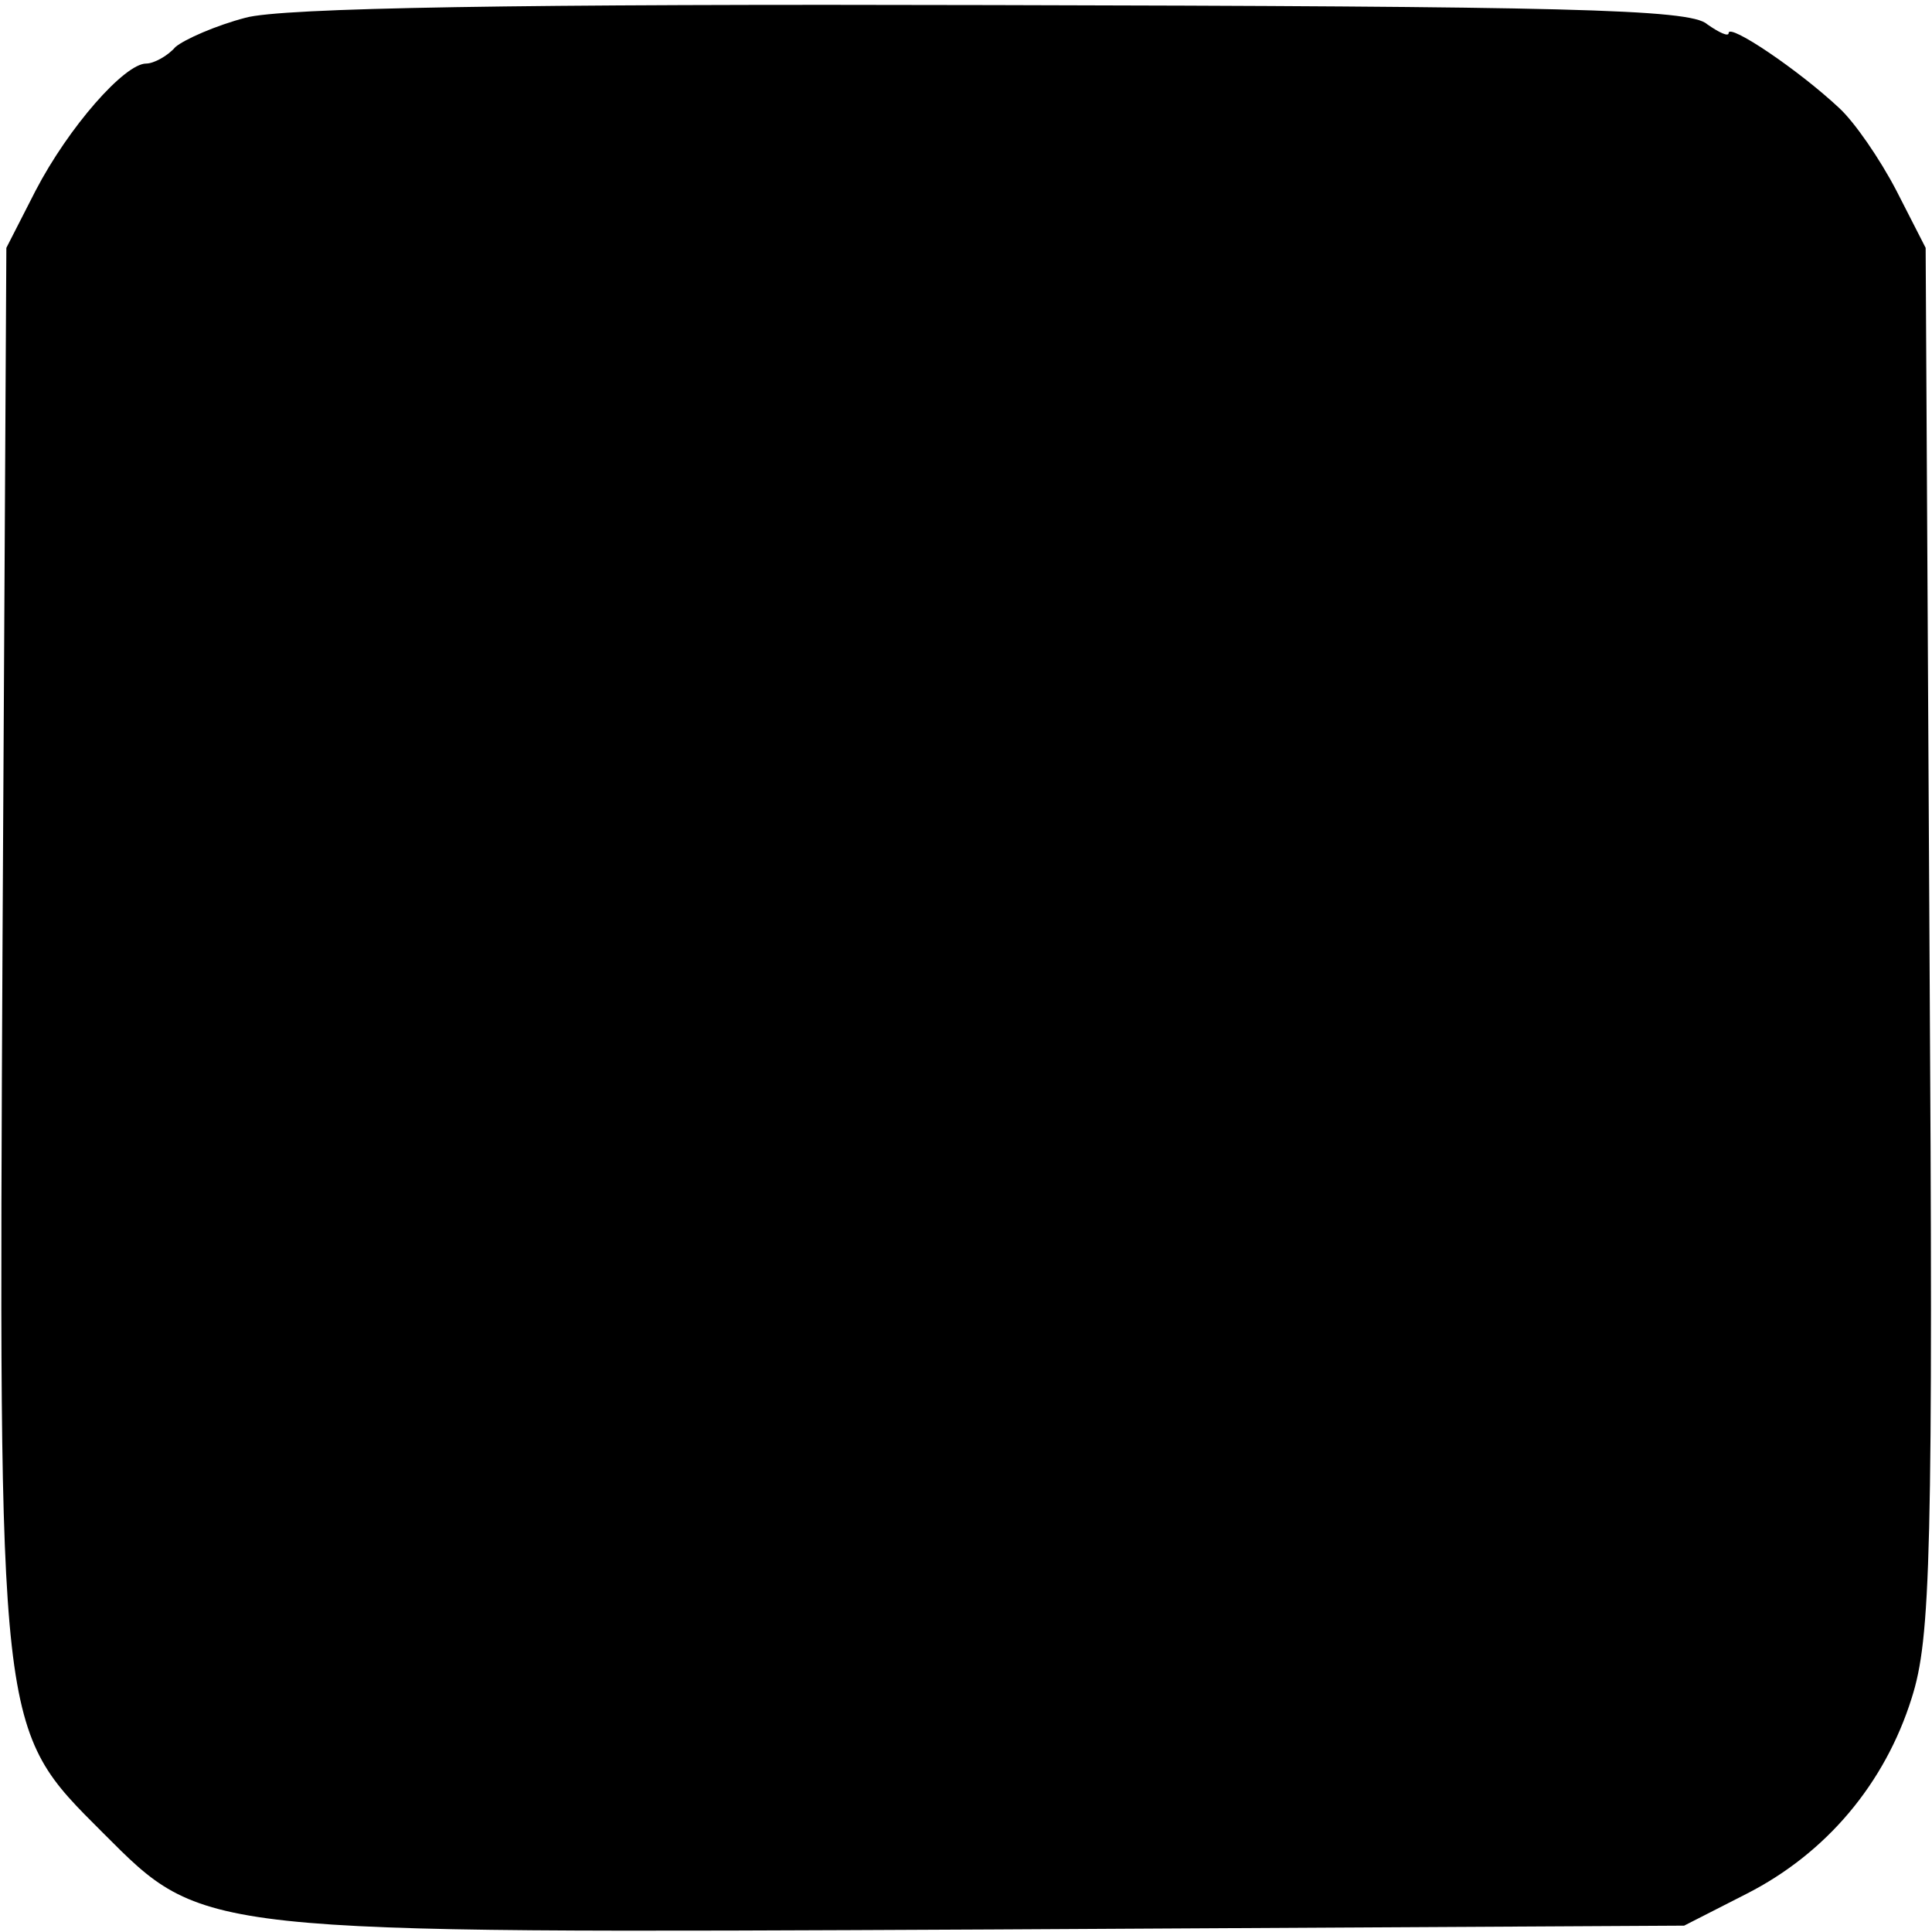
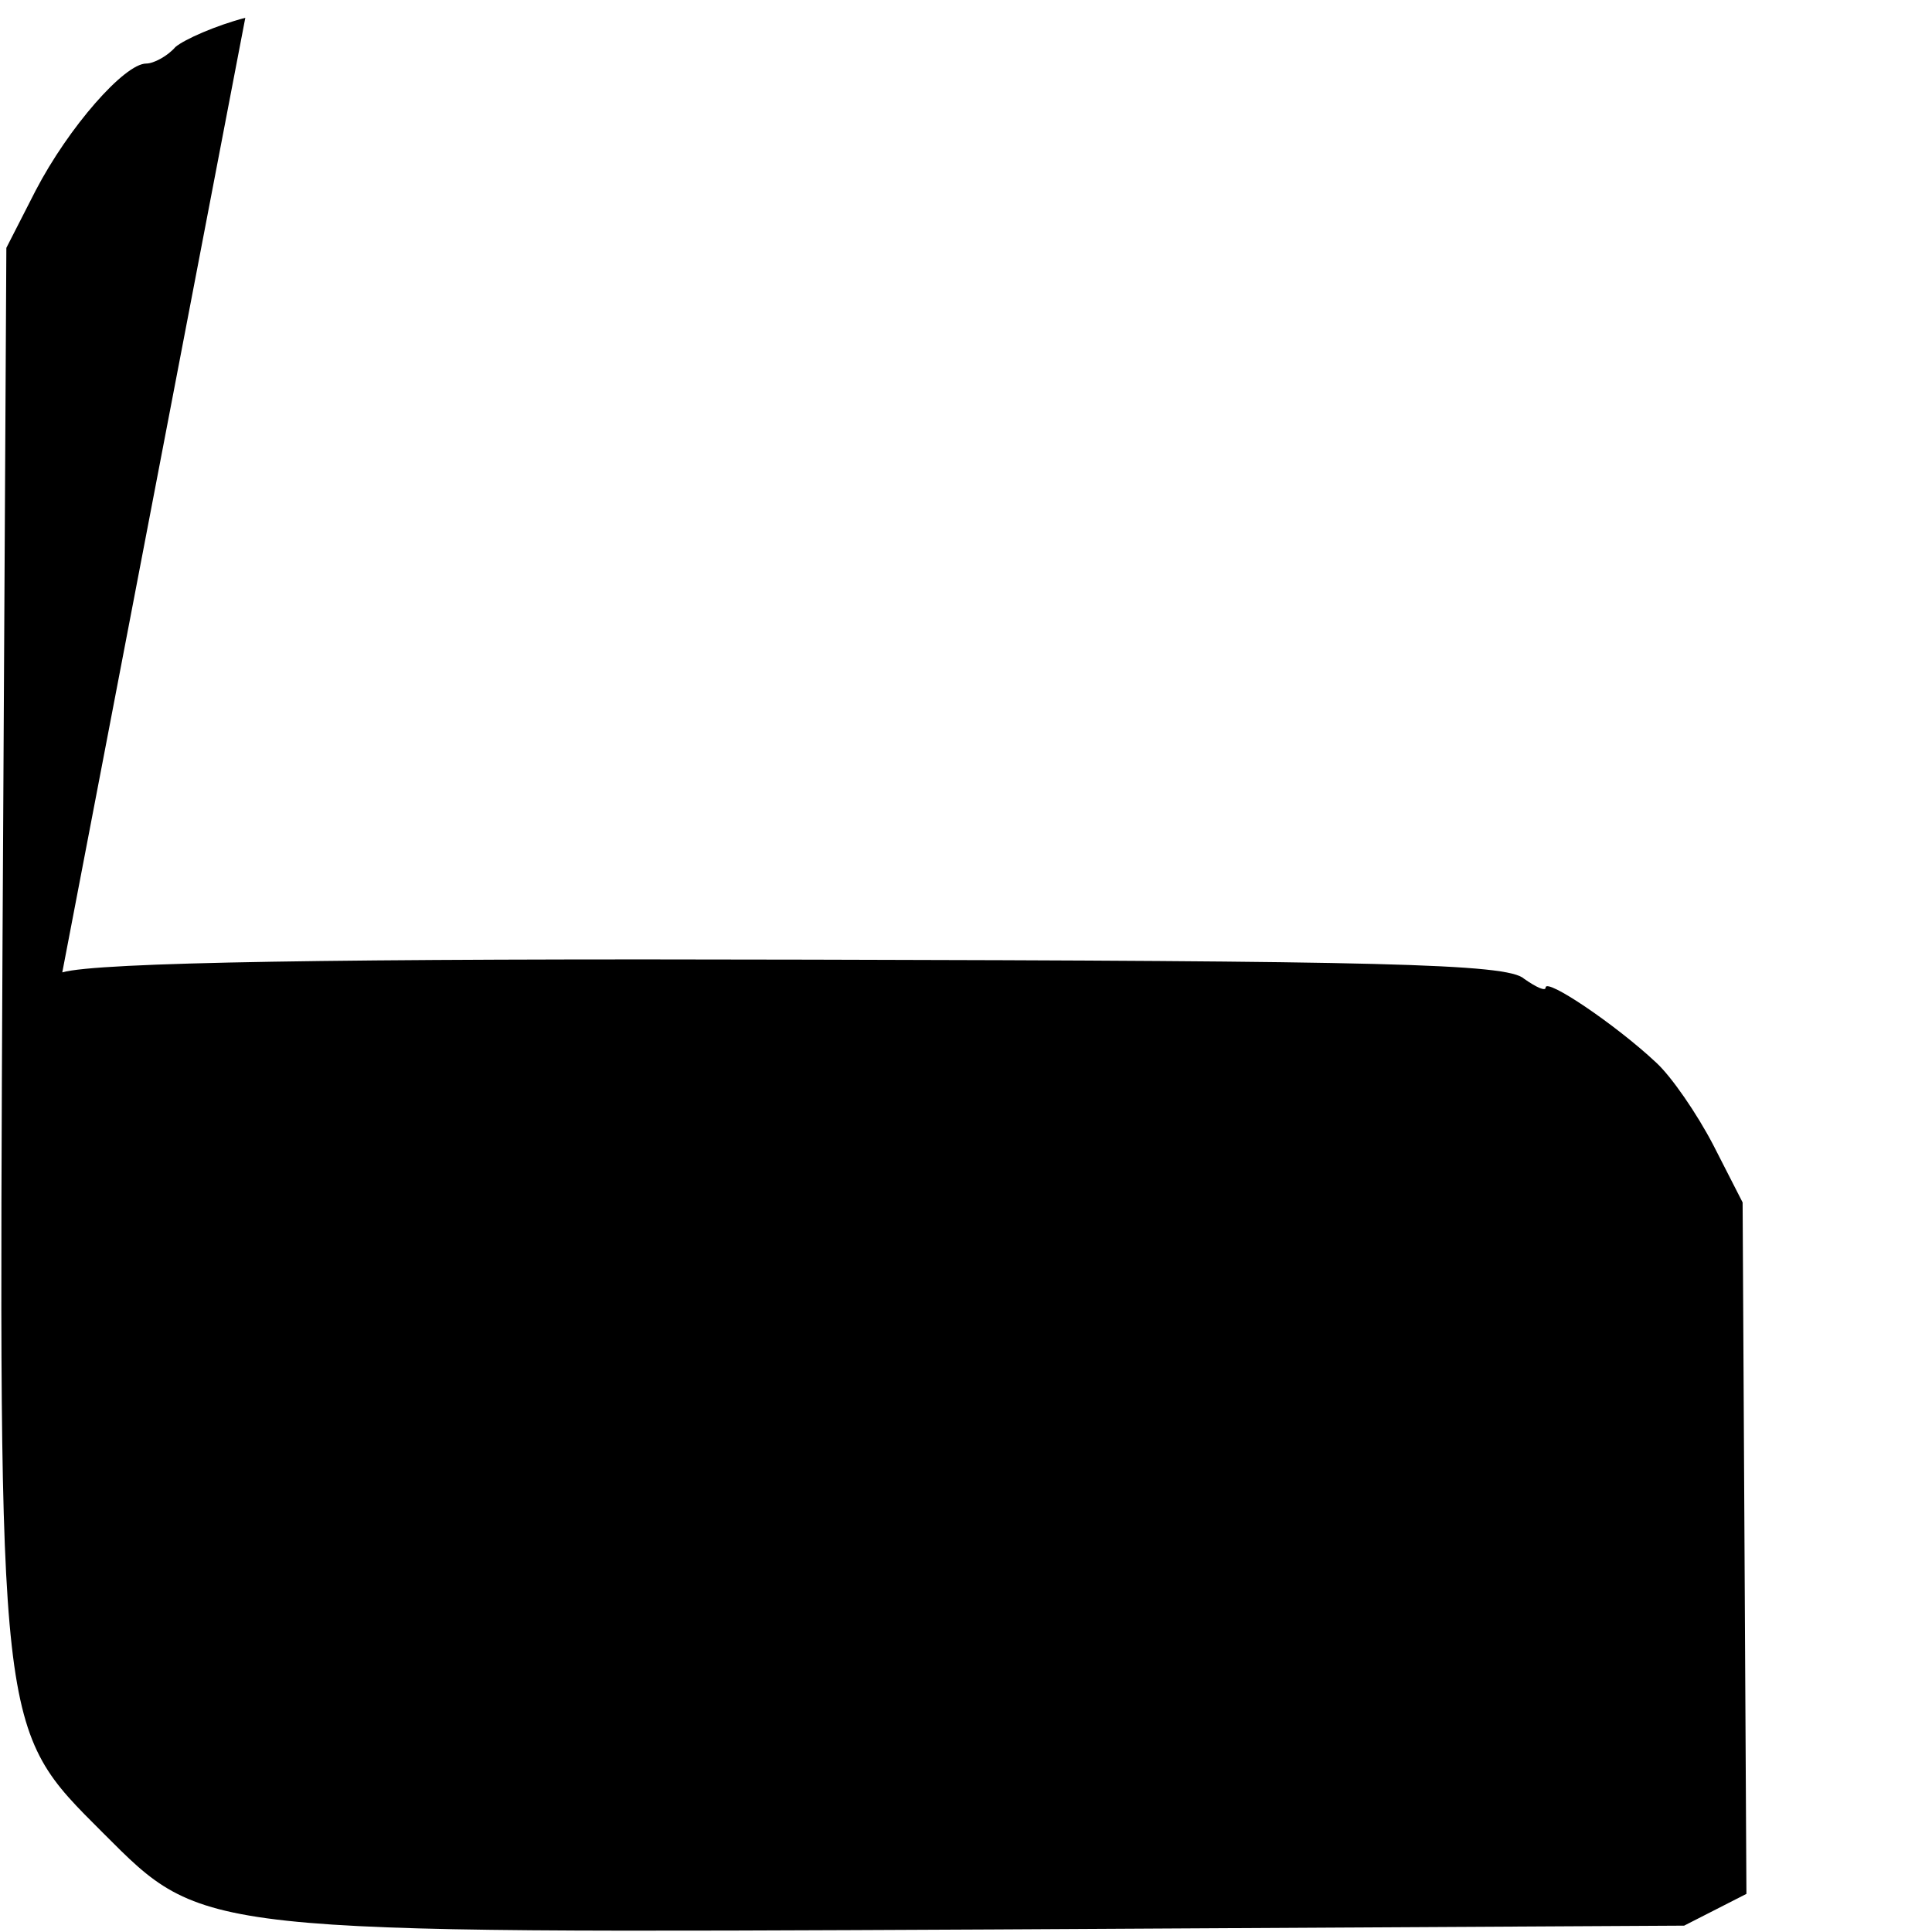
<svg xmlns="http://www.w3.org/2000/svg" version="1.0" width="152pt" height="152pt" viewBox="0 0 152 152" preserveAspectRatio="xMidYMid meet">
  <g transform="translate(0,152) scale(0.1,-0.1)" fill="#000000" stroke="none">
-     <path d="M193 1506 c-23 -6 -48 -17 -55 -23 -6 -7 -17 -13 -23 -13 -17 0 -61 -50 -87 -100 l-23 -45 -3 -544 c-3 -628 -4 -620 79 -703 80 -80 72 -79 700 -76 l544 3 49 25 c63 32 109 87 130 154 15 47 17 111 14 597 l-3 544 -23 45 c-13 25 -33 54 -45 65 -32 30 -87 67 -87 59 0 -3 -7 0 -17 7 -13 12 -115 14 -562 15 -371 1 -560 -2 -588 -10z" />
+     <path d="M193 1506 c-23 -6 -48 -17 -55 -23 -6 -7 -17 -13 -23 -13 -17 0 -61 -50 -87 -100 l-23 -45 -3 -544 c-3 -628 -4 -620 79 -703 80 -80 72 -79 700 -76 l544 3 49 25 l-3 544 -23 45 c-13 25 -33 54 -45 65 -32 30 -87 67 -87 59 0 -3 -7 0 -17 7 -13 12 -115 14 -562 15 -371 1 -560 -2 -588 -10z" />
  </g>
</svg>